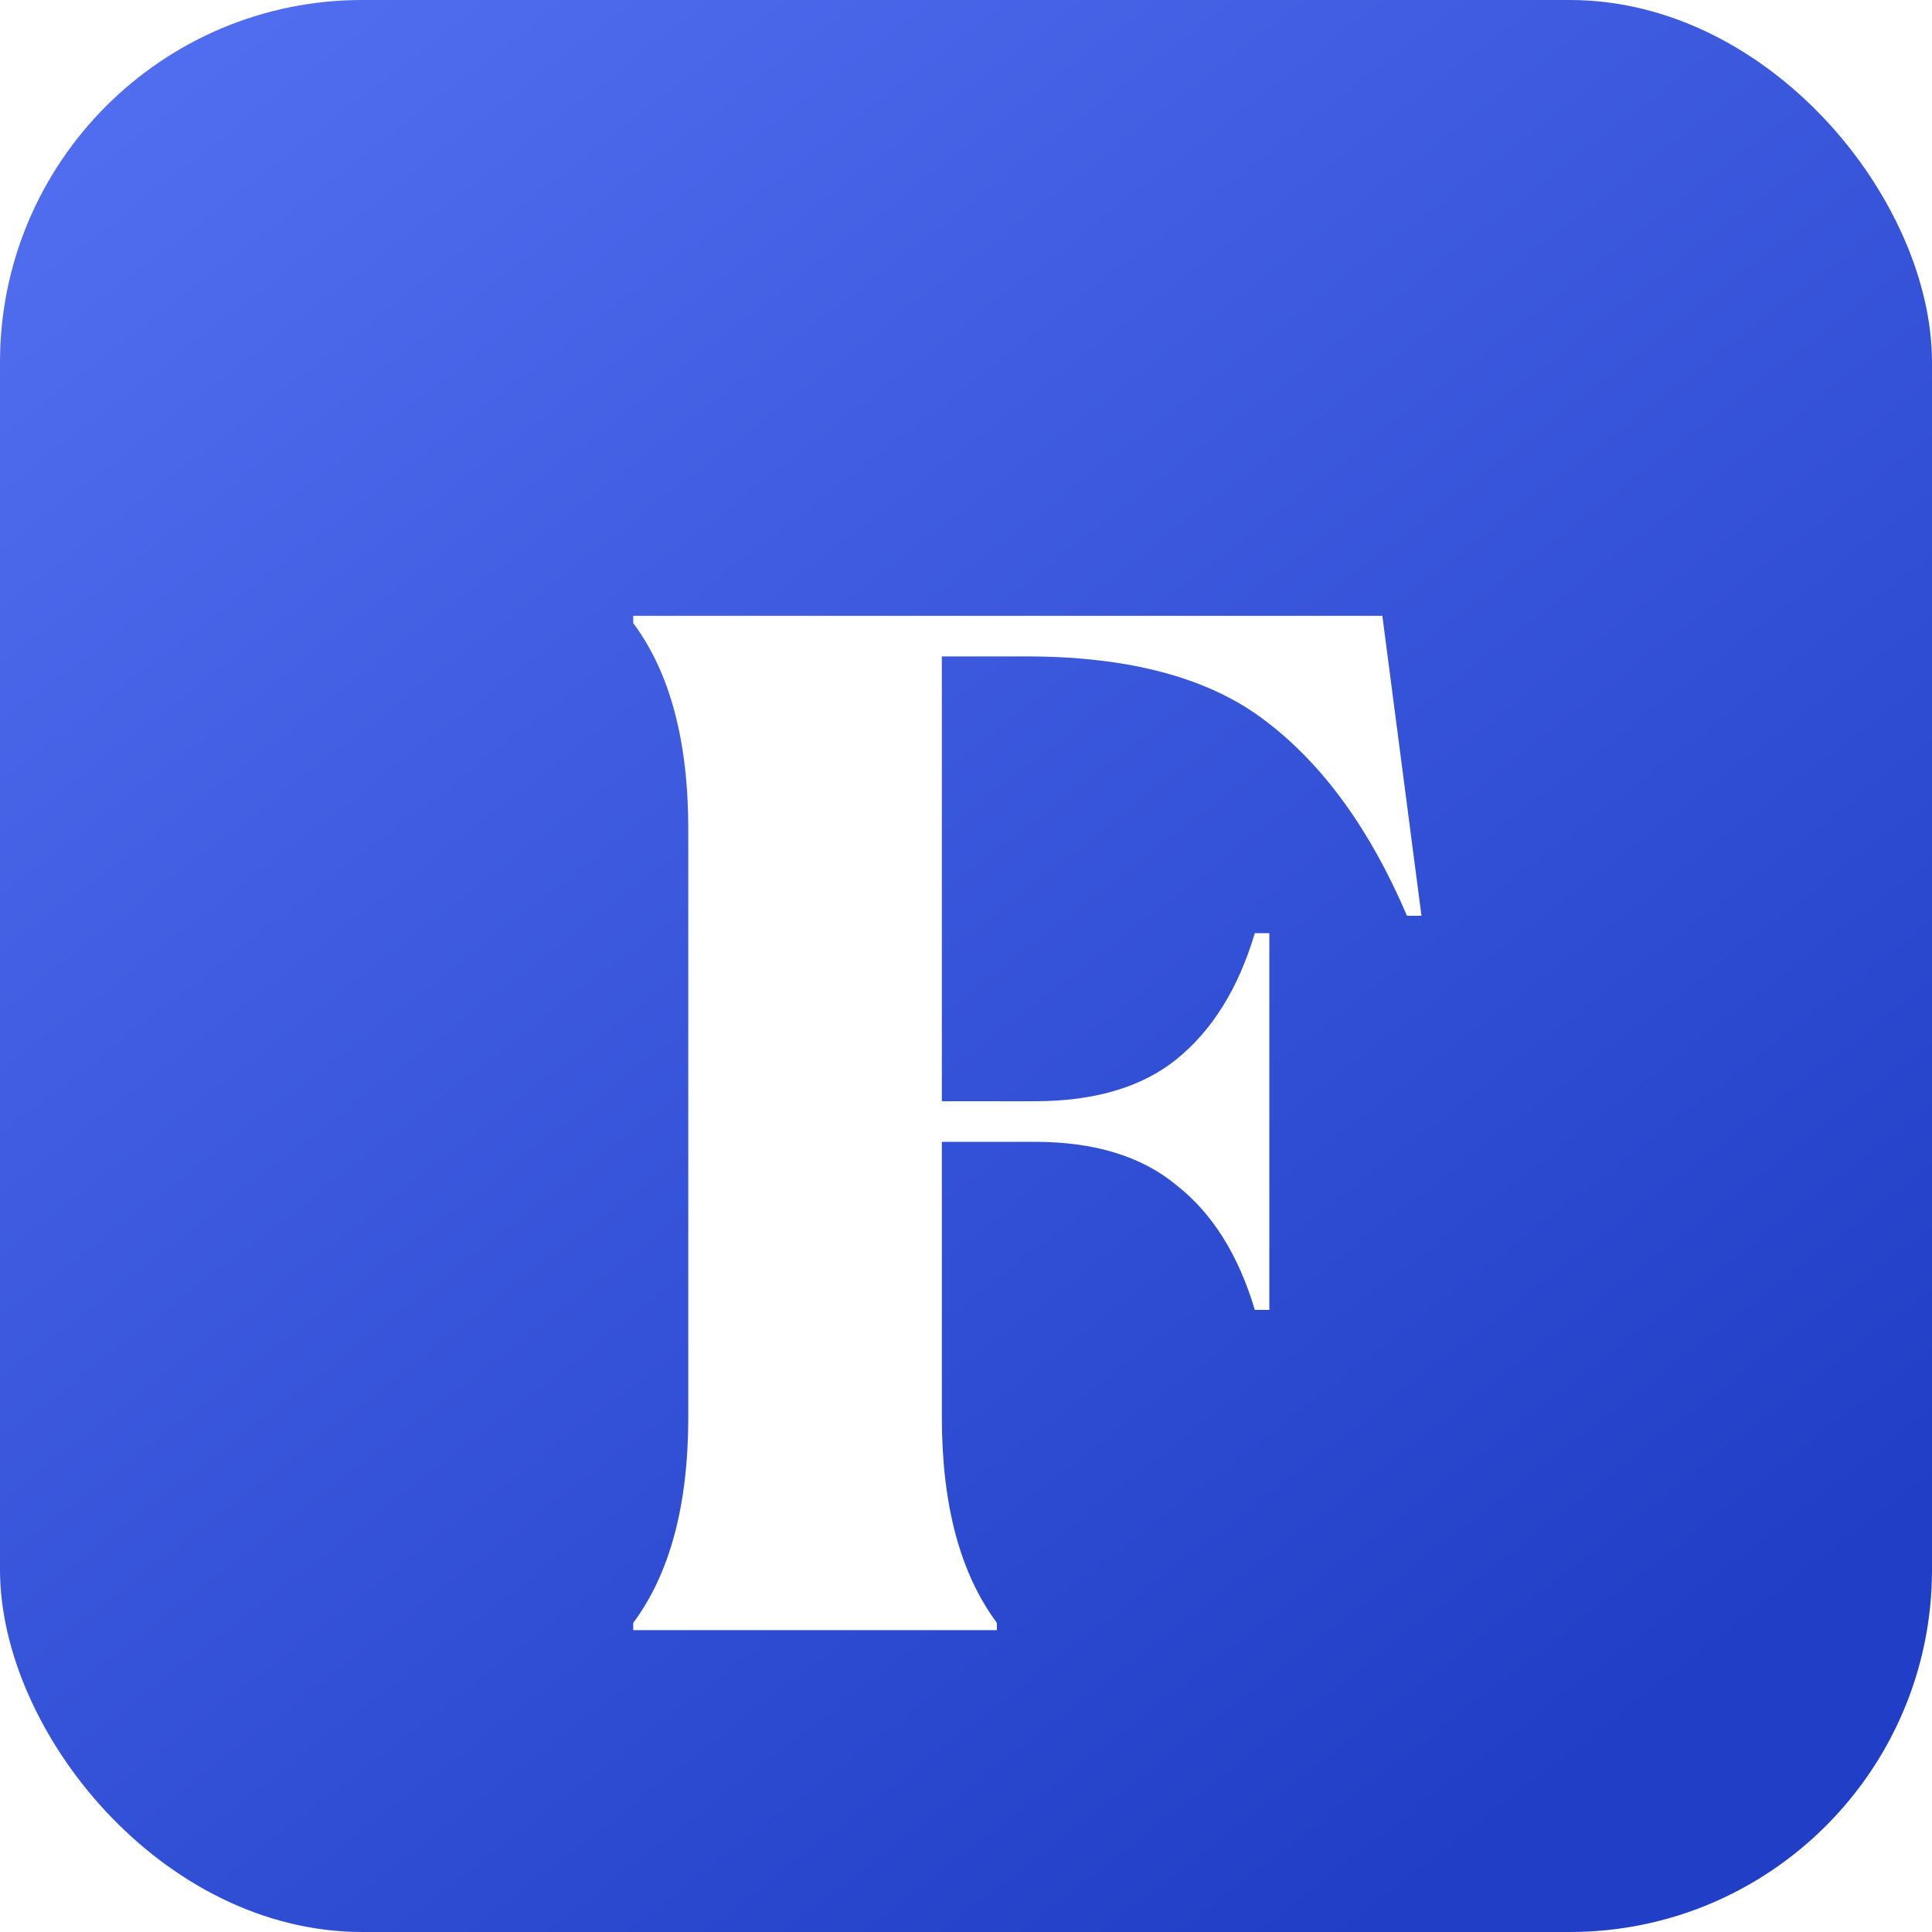
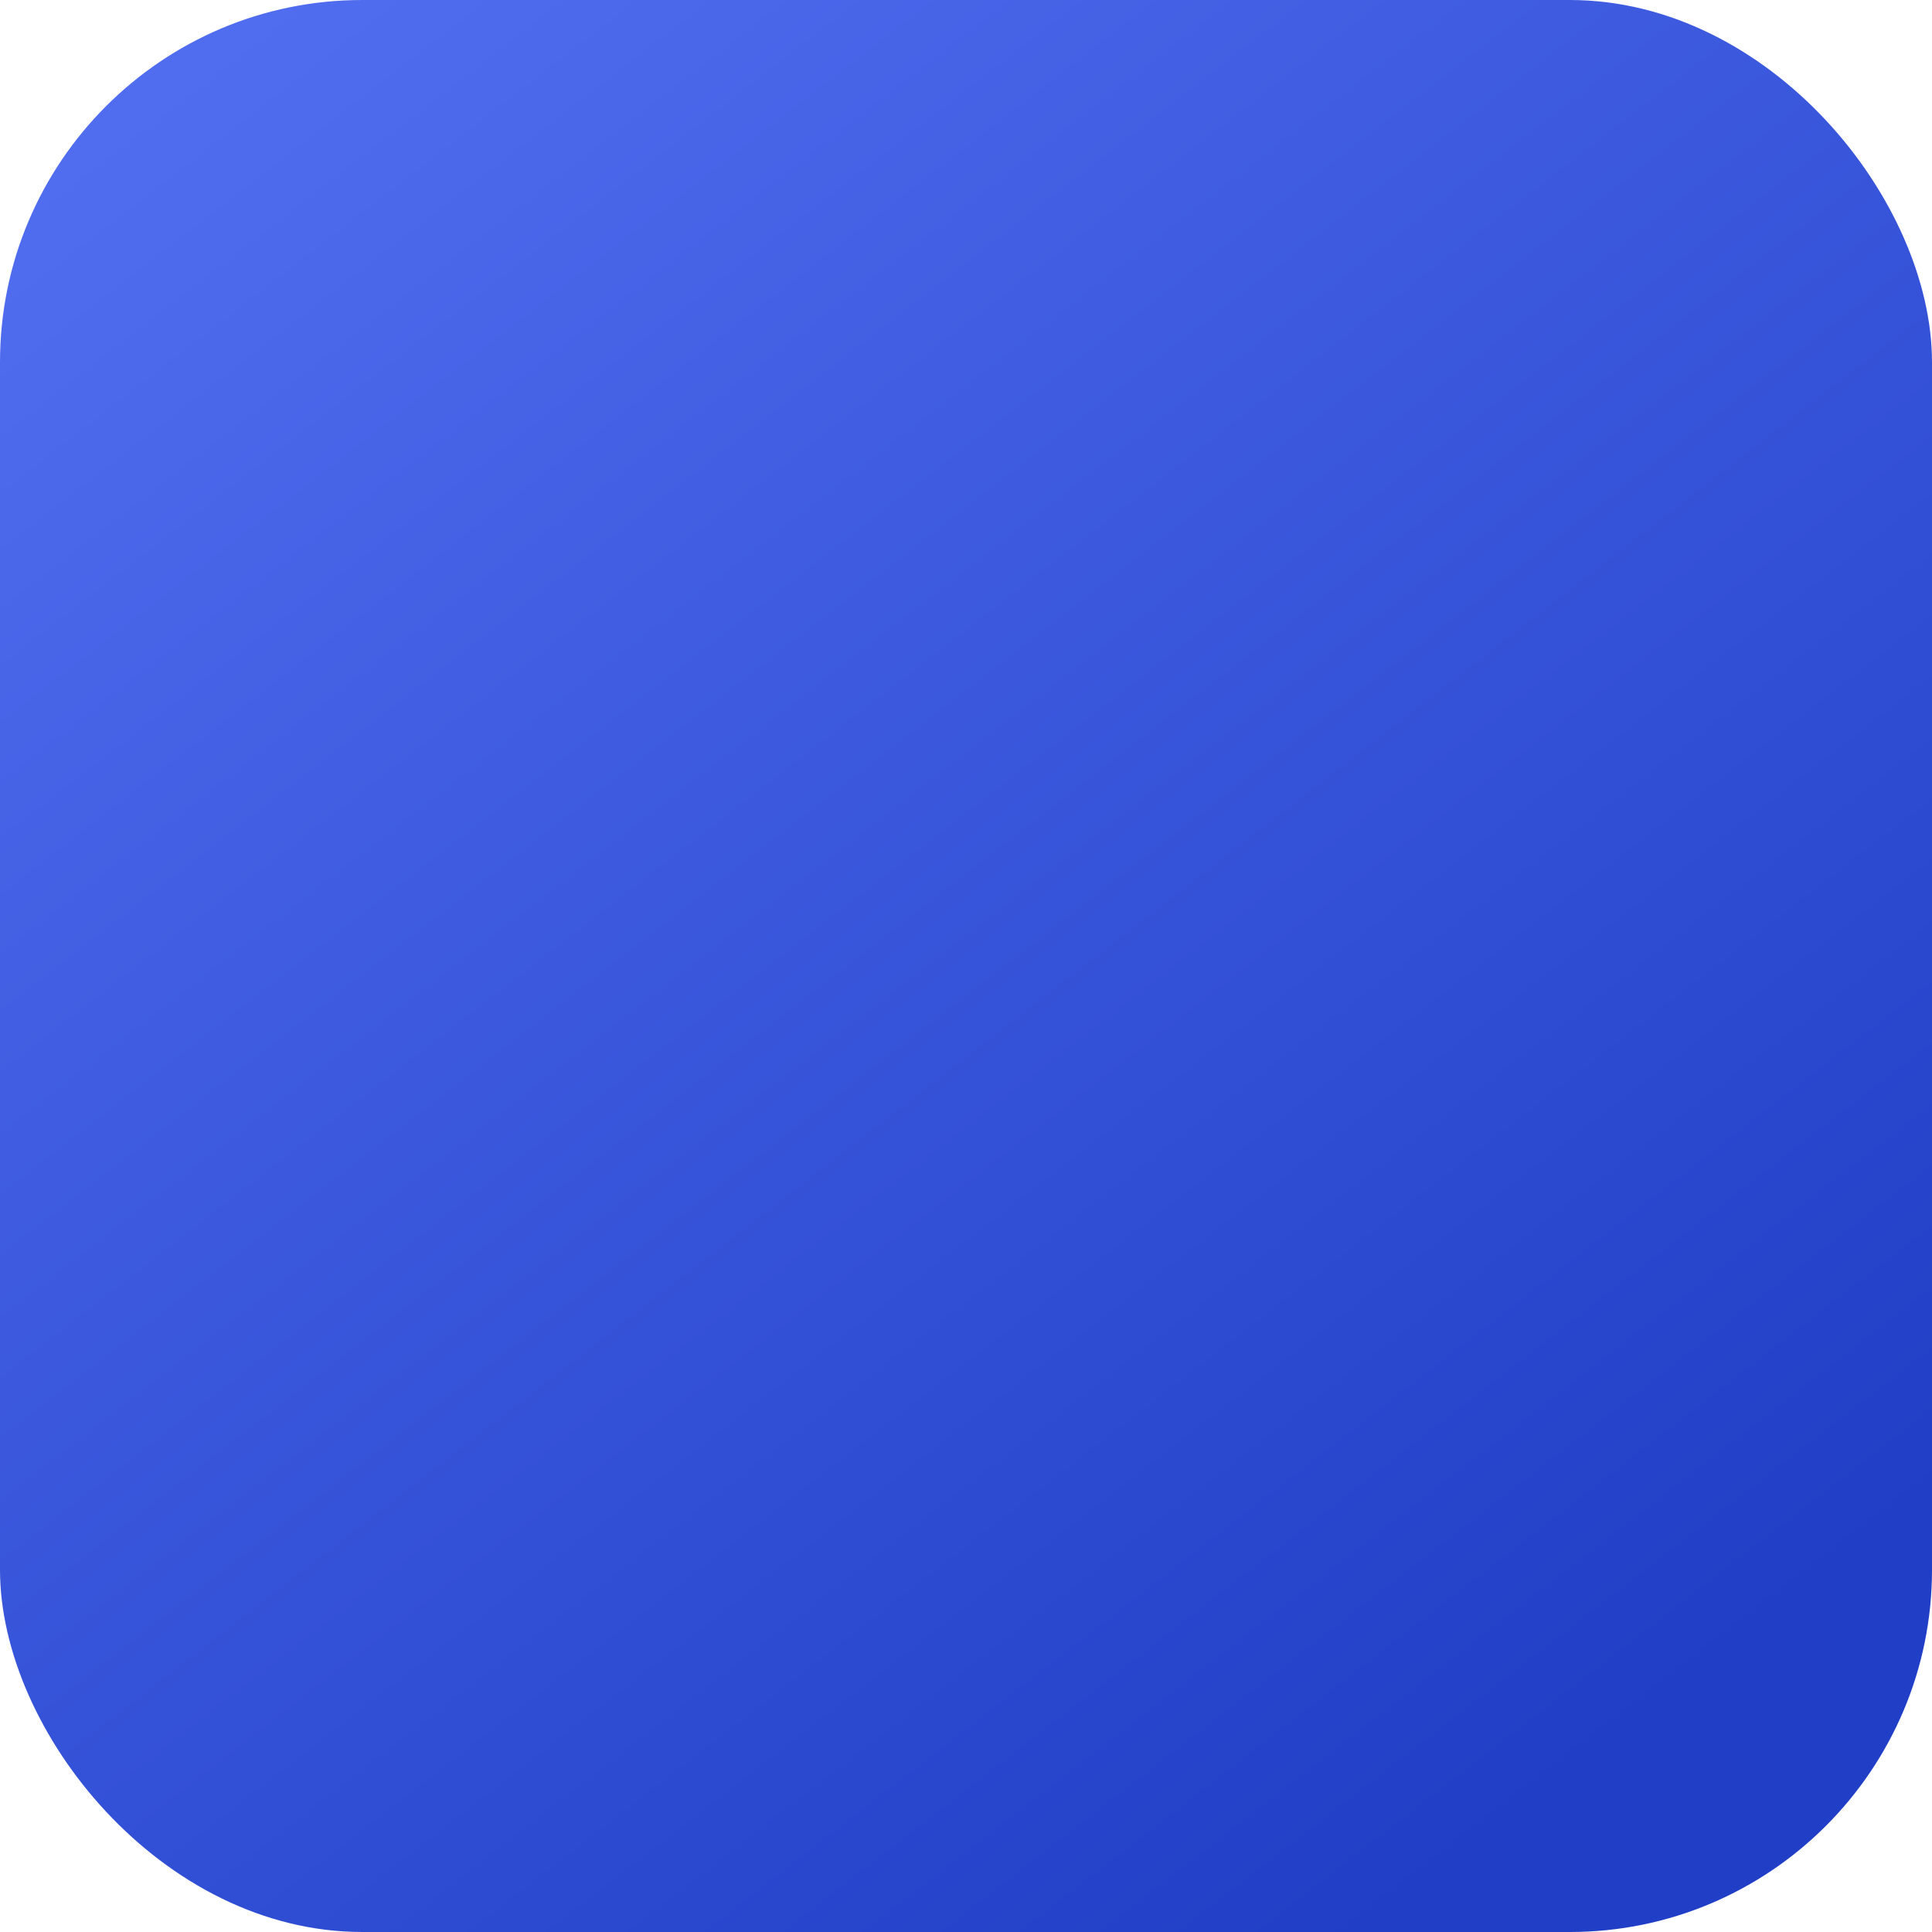
<svg xmlns="http://www.w3.org/2000/svg" width="32" height="32" viewBox="0 0 32 32" fill="none">
  <g clip-path="url(#clip0_293_2745)">
    <rect width="32" height="32" rx="6" fill="url(#paint0_linear_293_2745)" />
    <g filter="url(#filter0_d_293_2745)">
-       <path d="M10.488 24.88C11.096 24.064 11.4 22.928 11.4 21.472V11.728C11.4 10.272 11.096 9.136 10.488 8.32V8.2H22.896L23.544 13.168H23.304C22.696 11.744 21.92 10.672 20.976 9.952C20.048 9.232 18.72 8.872 16.992 8.872H15.6V16.24H17.136C18.128 16.24 18.912 16.008 19.488 15.544C20.08 15.064 20.512 14.368 20.784 13.456H21.024V19.696H20.784C20.512 18.784 20.08 18.096 19.488 17.632C18.912 17.152 18.128 16.912 17.136 16.912H15.6V21.472C15.6 22.928 15.904 24.064 16.512 24.88V25H10.488V24.88Z" fill="white" />
-     </g>
+       </g>
  </g>
  <defs>
    <filter id="filter0_d_293_2745" x="6.488" y="6.2" width="21.056" height="24.8" filterUnits="userSpaceOnUse" color-interpolation-filters="sRGB">
      <feFlood flood-opacity="0" result="BackgroundImageFix" />
      <feColorMatrix in="SourceAlpha" type="matrix" values="0 0 0 0 0 0 0 0 0 0 0 0 0 0 0 0 0 0 127 0" result="hardAlpha" />
      <feOffset dy="2" />
      <feGaussianBlur stdDeviation="2" />
      <feComposite in2="hardAlpha" operator="out" />
      <feColorMatrix type="matrix" values="0 0 0 0 0 0 0 0 0 0 0 0 0 0 0 0 0 0 0.25 0" />
      <feBlend mode="normal" in2="BackgroundImageFix" result="effect1_dropShadow_293_2745" />
      <feBlend mode="normal" in="SourceGraphic" in2="effect1_dropShadow_293_2745" result="shape" />
    </filter>
    <linearGradient id="paint0_linear_293_2745" x1="2" y1="-1.5" x2="26" y2="29.5" gradientUnits="userSpaceOnUse">
      <stop stop-color="#5470F2" />
      <stop offset="1" stop-color="#203FC6" />
    </linearGradient>
    <clipPath id="clip0_293_2745">
      <rect width="32" height="32" rx="6" fill="white" />
    </clipPath>
  </defs>
</svg>